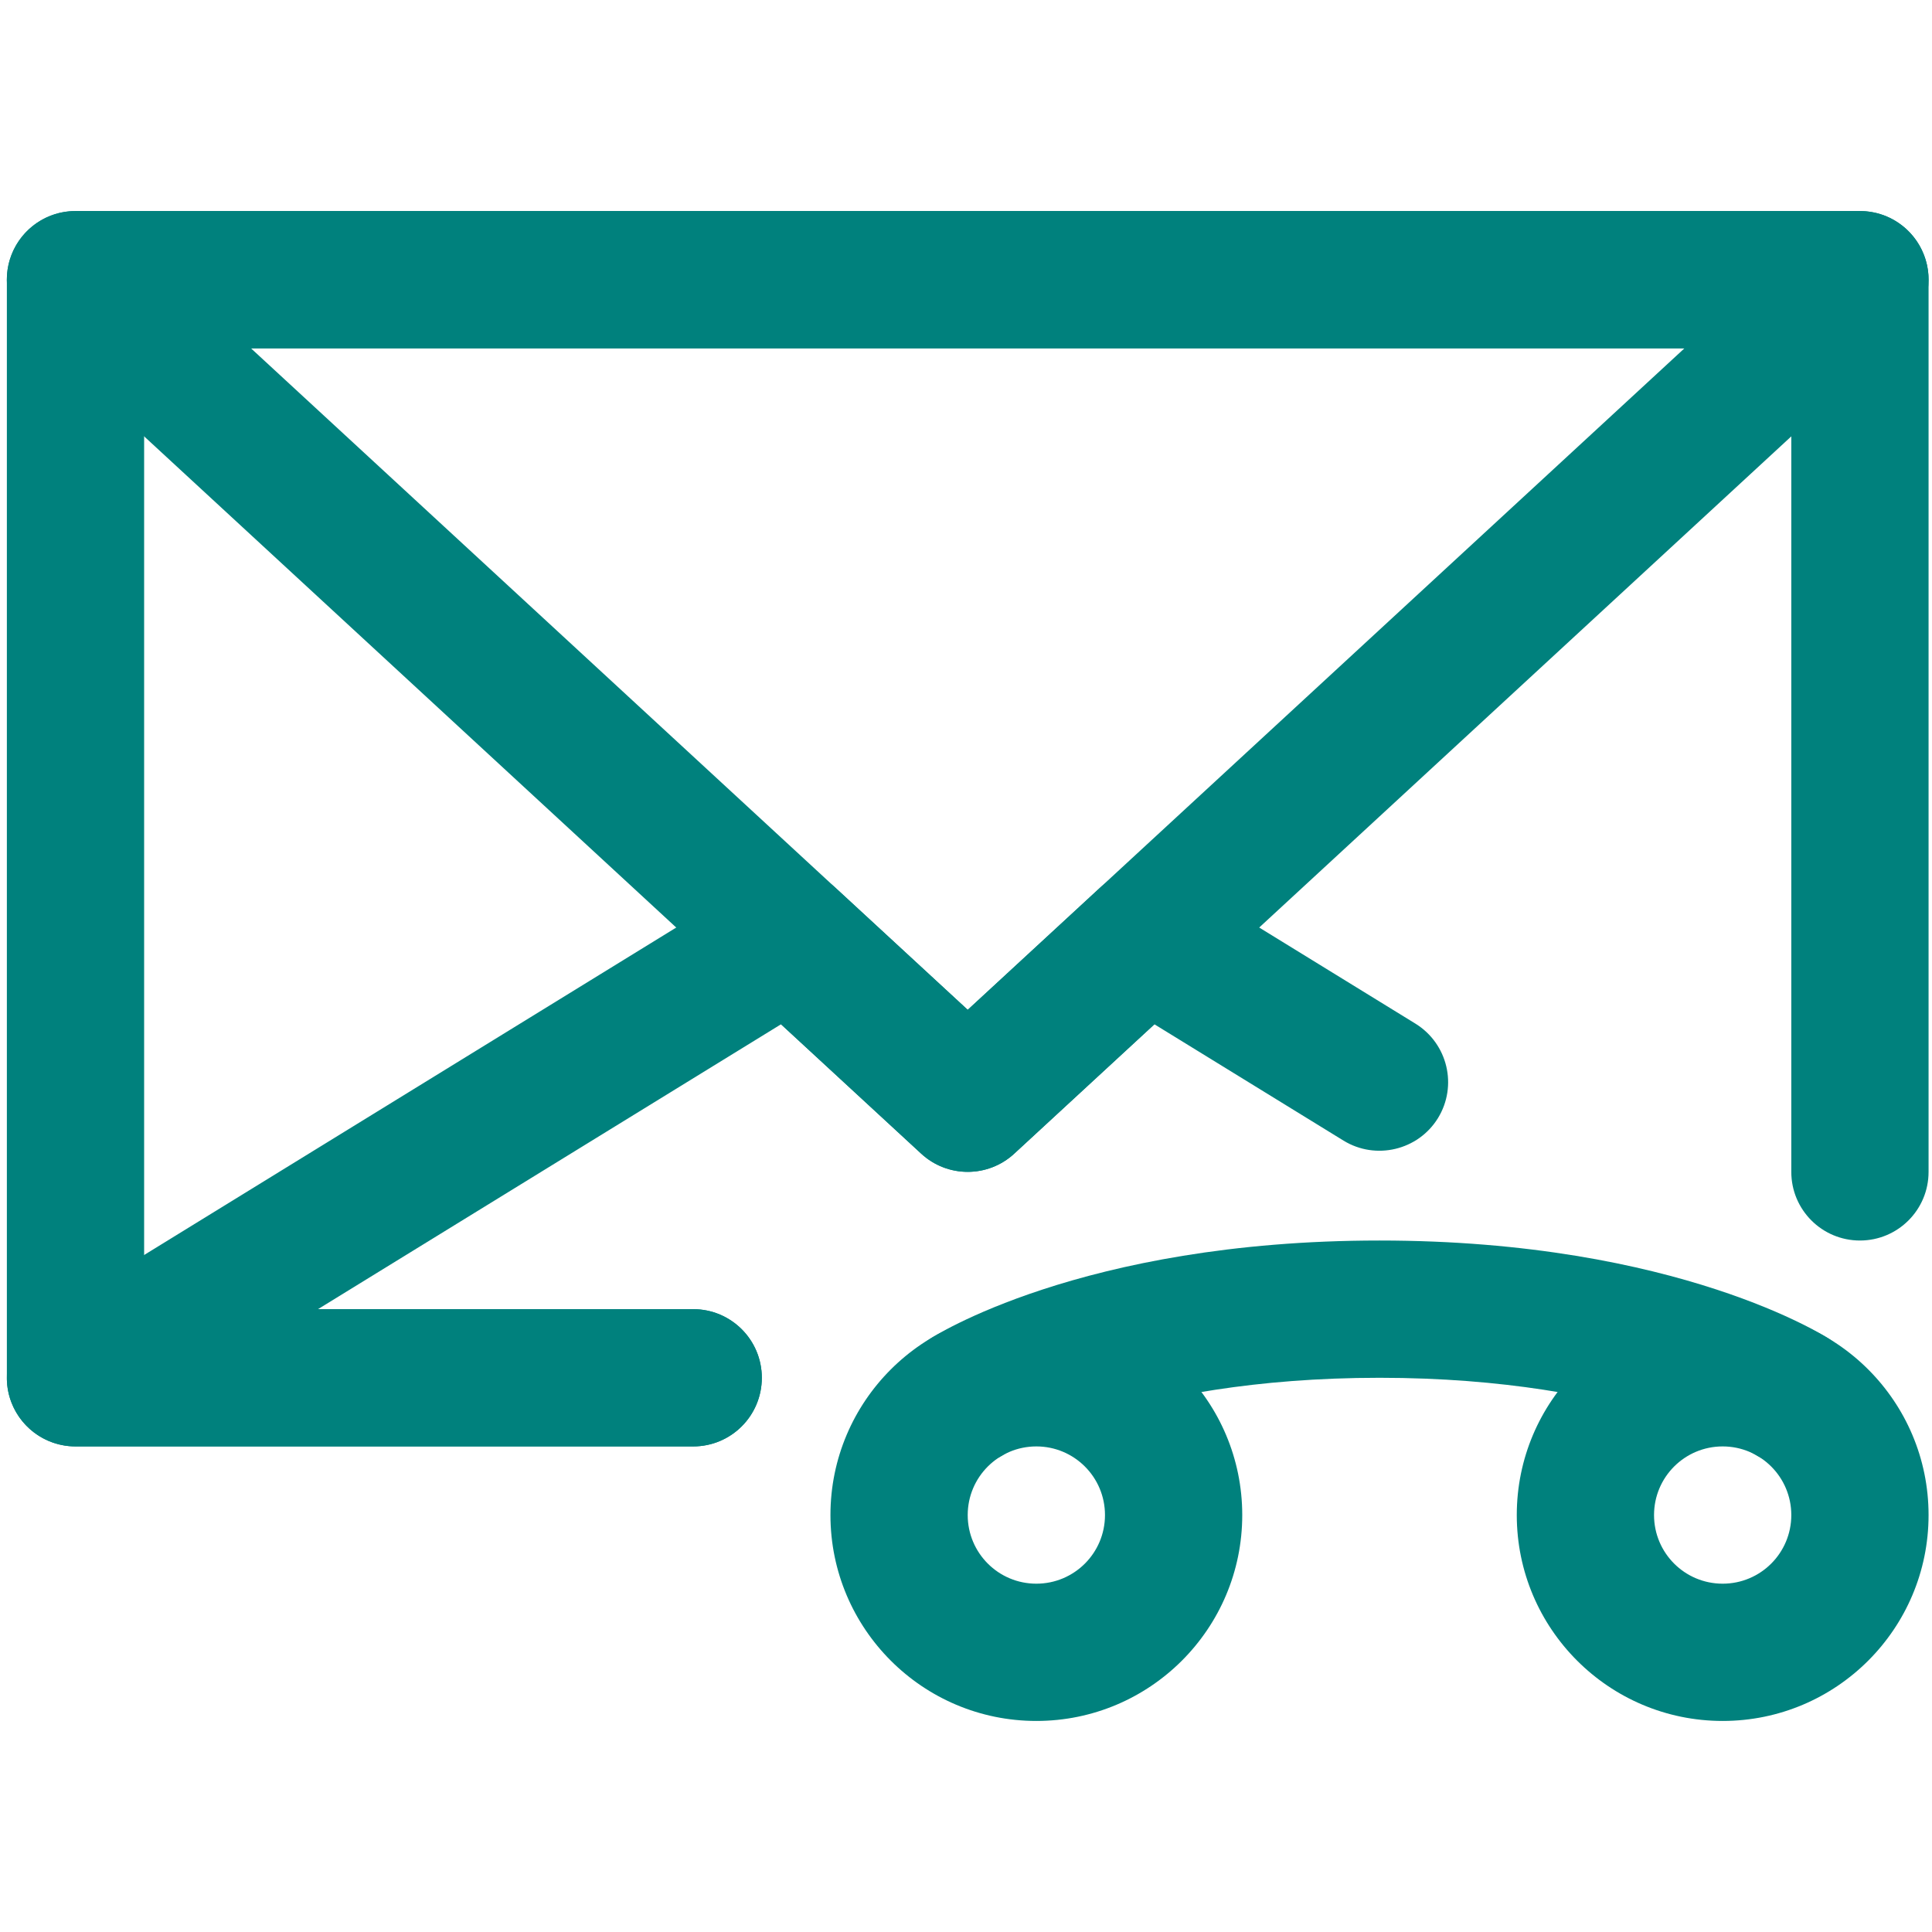
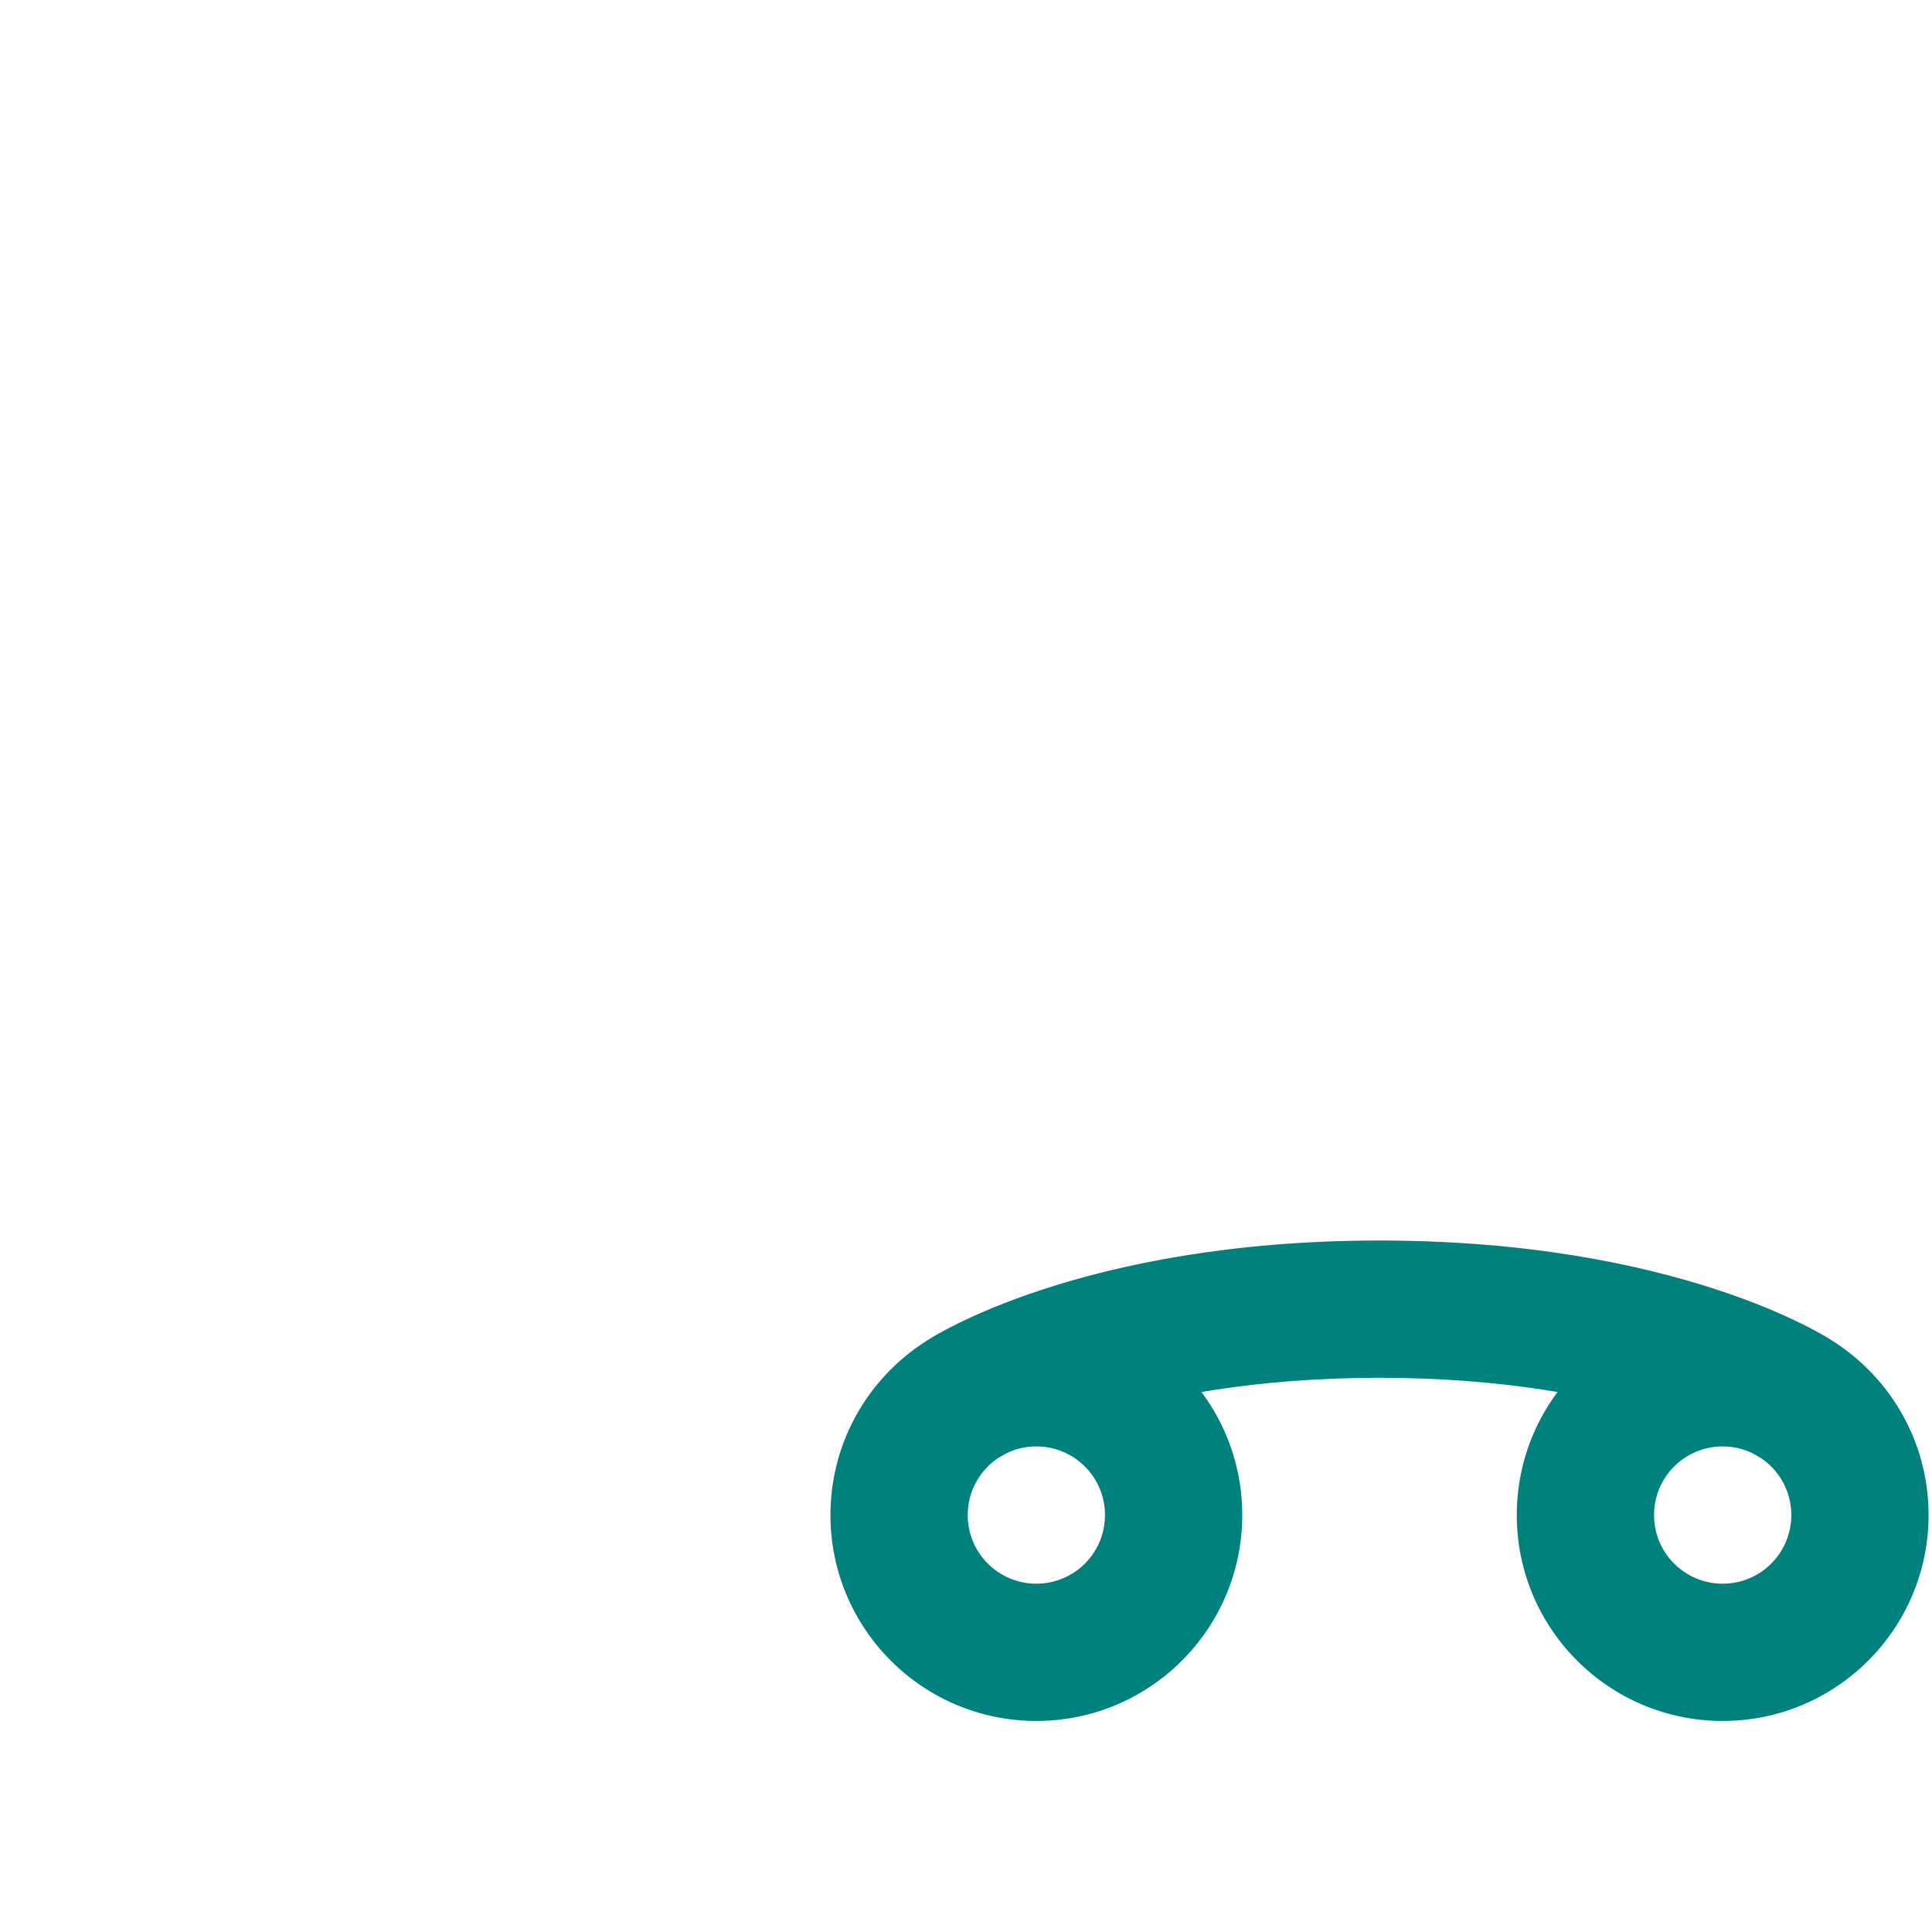
<svg xmlns="http://www.w3.org/2000/svg" width="1920" zoomAndPan="magnify" viewBox="0 0 1440 1440" height="1920" preserveAspectRatio="xMidYMid meet" version="1.0">
-   <path fill="#00817d" d="M 107.426 975.77 L 516.66 975.77 C 544.938 975.77 567.816 998.648 567.816 1026.922 C 567.816 1055.195 544.938 1078.078 516.66 1078.078 L 56.27 1078.078 C 27.996 1078.078 5.117 1055.195 5.117 1026.922 L 5.117 208.449 C 5.117 180.176 27.996 157.297 56.27 157.297 L 1386.289 157.297 C 1414.562 157.297 1437.441 180.176 1437.441 208.449 L 1437.441 873.457 C 1437.441 901.734 1414.562 924.613 1386.289 924.613 C 1358.012 924.613 1335.133 901.734 1335.133 873.457 L 1335.133 259.605 L 107.426 259.605 L 107.426 975.77 " fill-opacity="1" fill-rule="evenodd" />
-   <path fill="#00817d" d="M 56.27 157.297 C 35.188 157.297 16.305 170.184 8.613 189.867 C 0.918 209.449 6.113 231.73 21.602 246.016 L 686.609 859.871 C 706.191 877.953 736.367 877.953 755.949 859.871 L 1420.957 246.016 C 1436.441 231.73 1441.637 209.449 1433.945 189.867 C 1426.254 170.184 1407.367 157.297 1386.289 157.297 Z M 721.277 752.668 L 1255.504 259.605 L 187.055 259.605 L 721.277 752.668 " fill-opacity="1" fill-rule="evenodd" />
-   <path fill="#00817d" d="M 721.277 752.668 L 819.59 661.945 C 836.477 646.359 861.555 643.961 881.035 655.953 L 1054.98 762.957 C 1079.062 777.844 1086.555 809.316 1071.766 833.395 C 1056.98 857.375 1025.41 864.867 1001.43 850.18 L 860.457 763.457 L 755.949 859.871 C 736.367 877.953 706.191 877.953 686.609 859.871 L 582.102 763.457 L 237.008 975.77 L 516.66 975.77 C 544.938 975.77 567.816 998.648 567.816 1026.922 C 567.816 1055.195 544.938 1078.078 516.66 1078.078 L 56.27 1078.078 C 33.391 1078.078 13.309 1062.891 7.016 1040.809 C 0.82 1018.828 10.012 995.352 29.492 983.359 L 561.52 655.953 C 581.004 643.961 606.082 646.359 622.965 661.945 L 721.277 752.668 " fill-opacity="1" fill-rule="evenodd" />
  <path fill="#00817d" d="M 772.434 975.77 C 687.707 975.77 618.969 1044.508 618.969 1129.23 C 618.969 1213.957 687.707 1282.695 772.434 1282.695 C 857.156 1282.695 925.898 1213.957 925.898 1129.23 C 925.898 1044.508 857.156 975.77 772.434 975.77 Z M 772.434 1078.078 C 800.707 1078.078 823.59 1100.957 823.59 1129.23 C 823.59 1157.508 800.707 1180.387 772.434 1180.387 C 744.16 1180.387 721.277 1157.508 721.277 1129.23 C 721.277 1100.957 744.16 1078.078 772.434 1078.078 " fill-opacity="1" fill-rule="evenodd" />
  <path fill="#00817d" d="M 1283.98 975.77 C 1199.254 975.77 1130.516 1044.508 1130.516 1129.23 C 1130.516 1213.957 1199.254 1282.695 1283.98 1282.695 C 1368.703 1282.695 1437.441 1213.957 1437.441 1129.23 C 1437.441 1044.508 1368.703 975.77 1283.98 975.77 Z M 1283.98 1078.078 C 1312.254 1078.078 1335.133 1100.957 1335.133 1129.23 C 1335.133 1157.508 1312.254 1180.387 1283.98 1180.387 C 1255.703 1180.387 1232.824 1157.508 1232.824 1129.23 C 1232.824 1100.957 1255.703 1078.078 1283.98 1078.078 " fill-opacity="1" fill-rule="evenodd" />
  <path fill="#00817d" d="M 748.656 1083.871 C 748.656 1083.871 842.172 1026.922 1028.207 1026.922 C 1214.242 1026.922 1307.758 1083.871 1307.758 1083.871 C 1331.535 1098.957 1363.207 1091.863 1378.293 1067.984 C 1393.48 1044.105 1386.387 1012.535 1362.508 997.449 C 1362.508 997.449 1251.406 924.613 1028.207 924.613 C 805.004 924.613 693.902 997.449 693.902 997.449 C 670.023 1012.535 662.93 1044.105 678.117 1067.984 C 693.203 1091.863 724.875 1098.957 748.656 1083.871 " fill-opacity="1" fill-rule="evenodd" />
</svg>